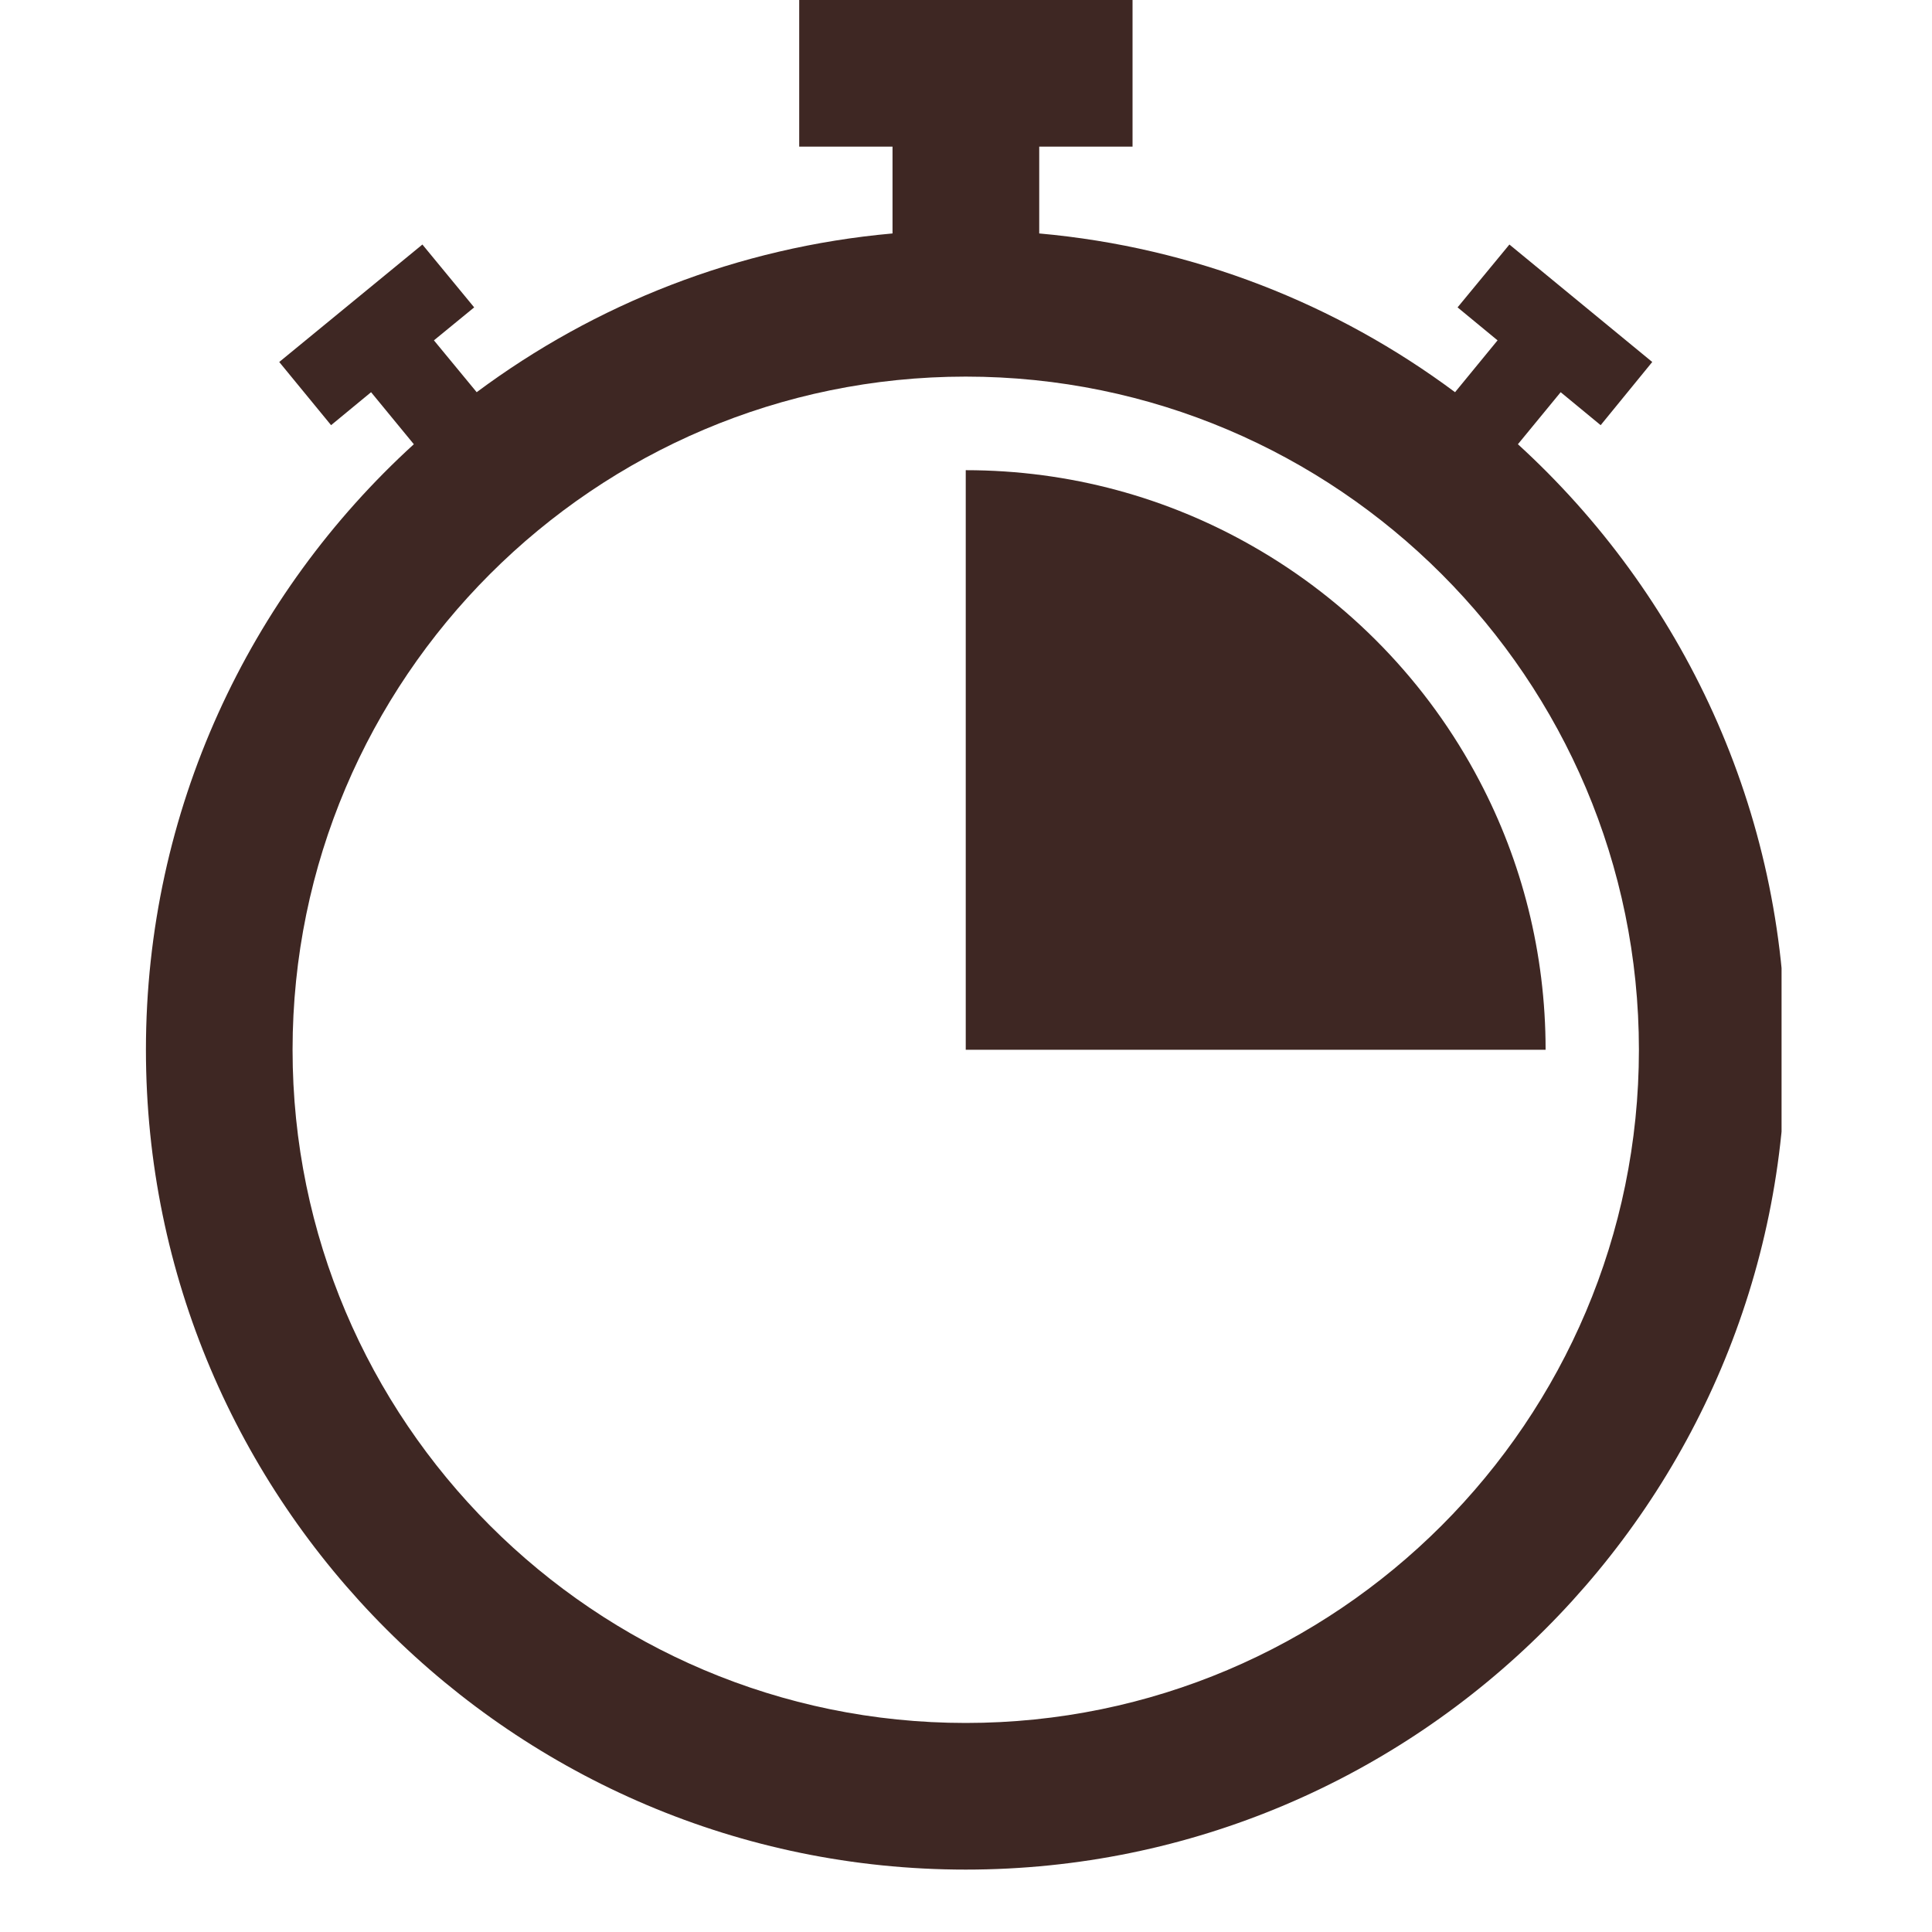
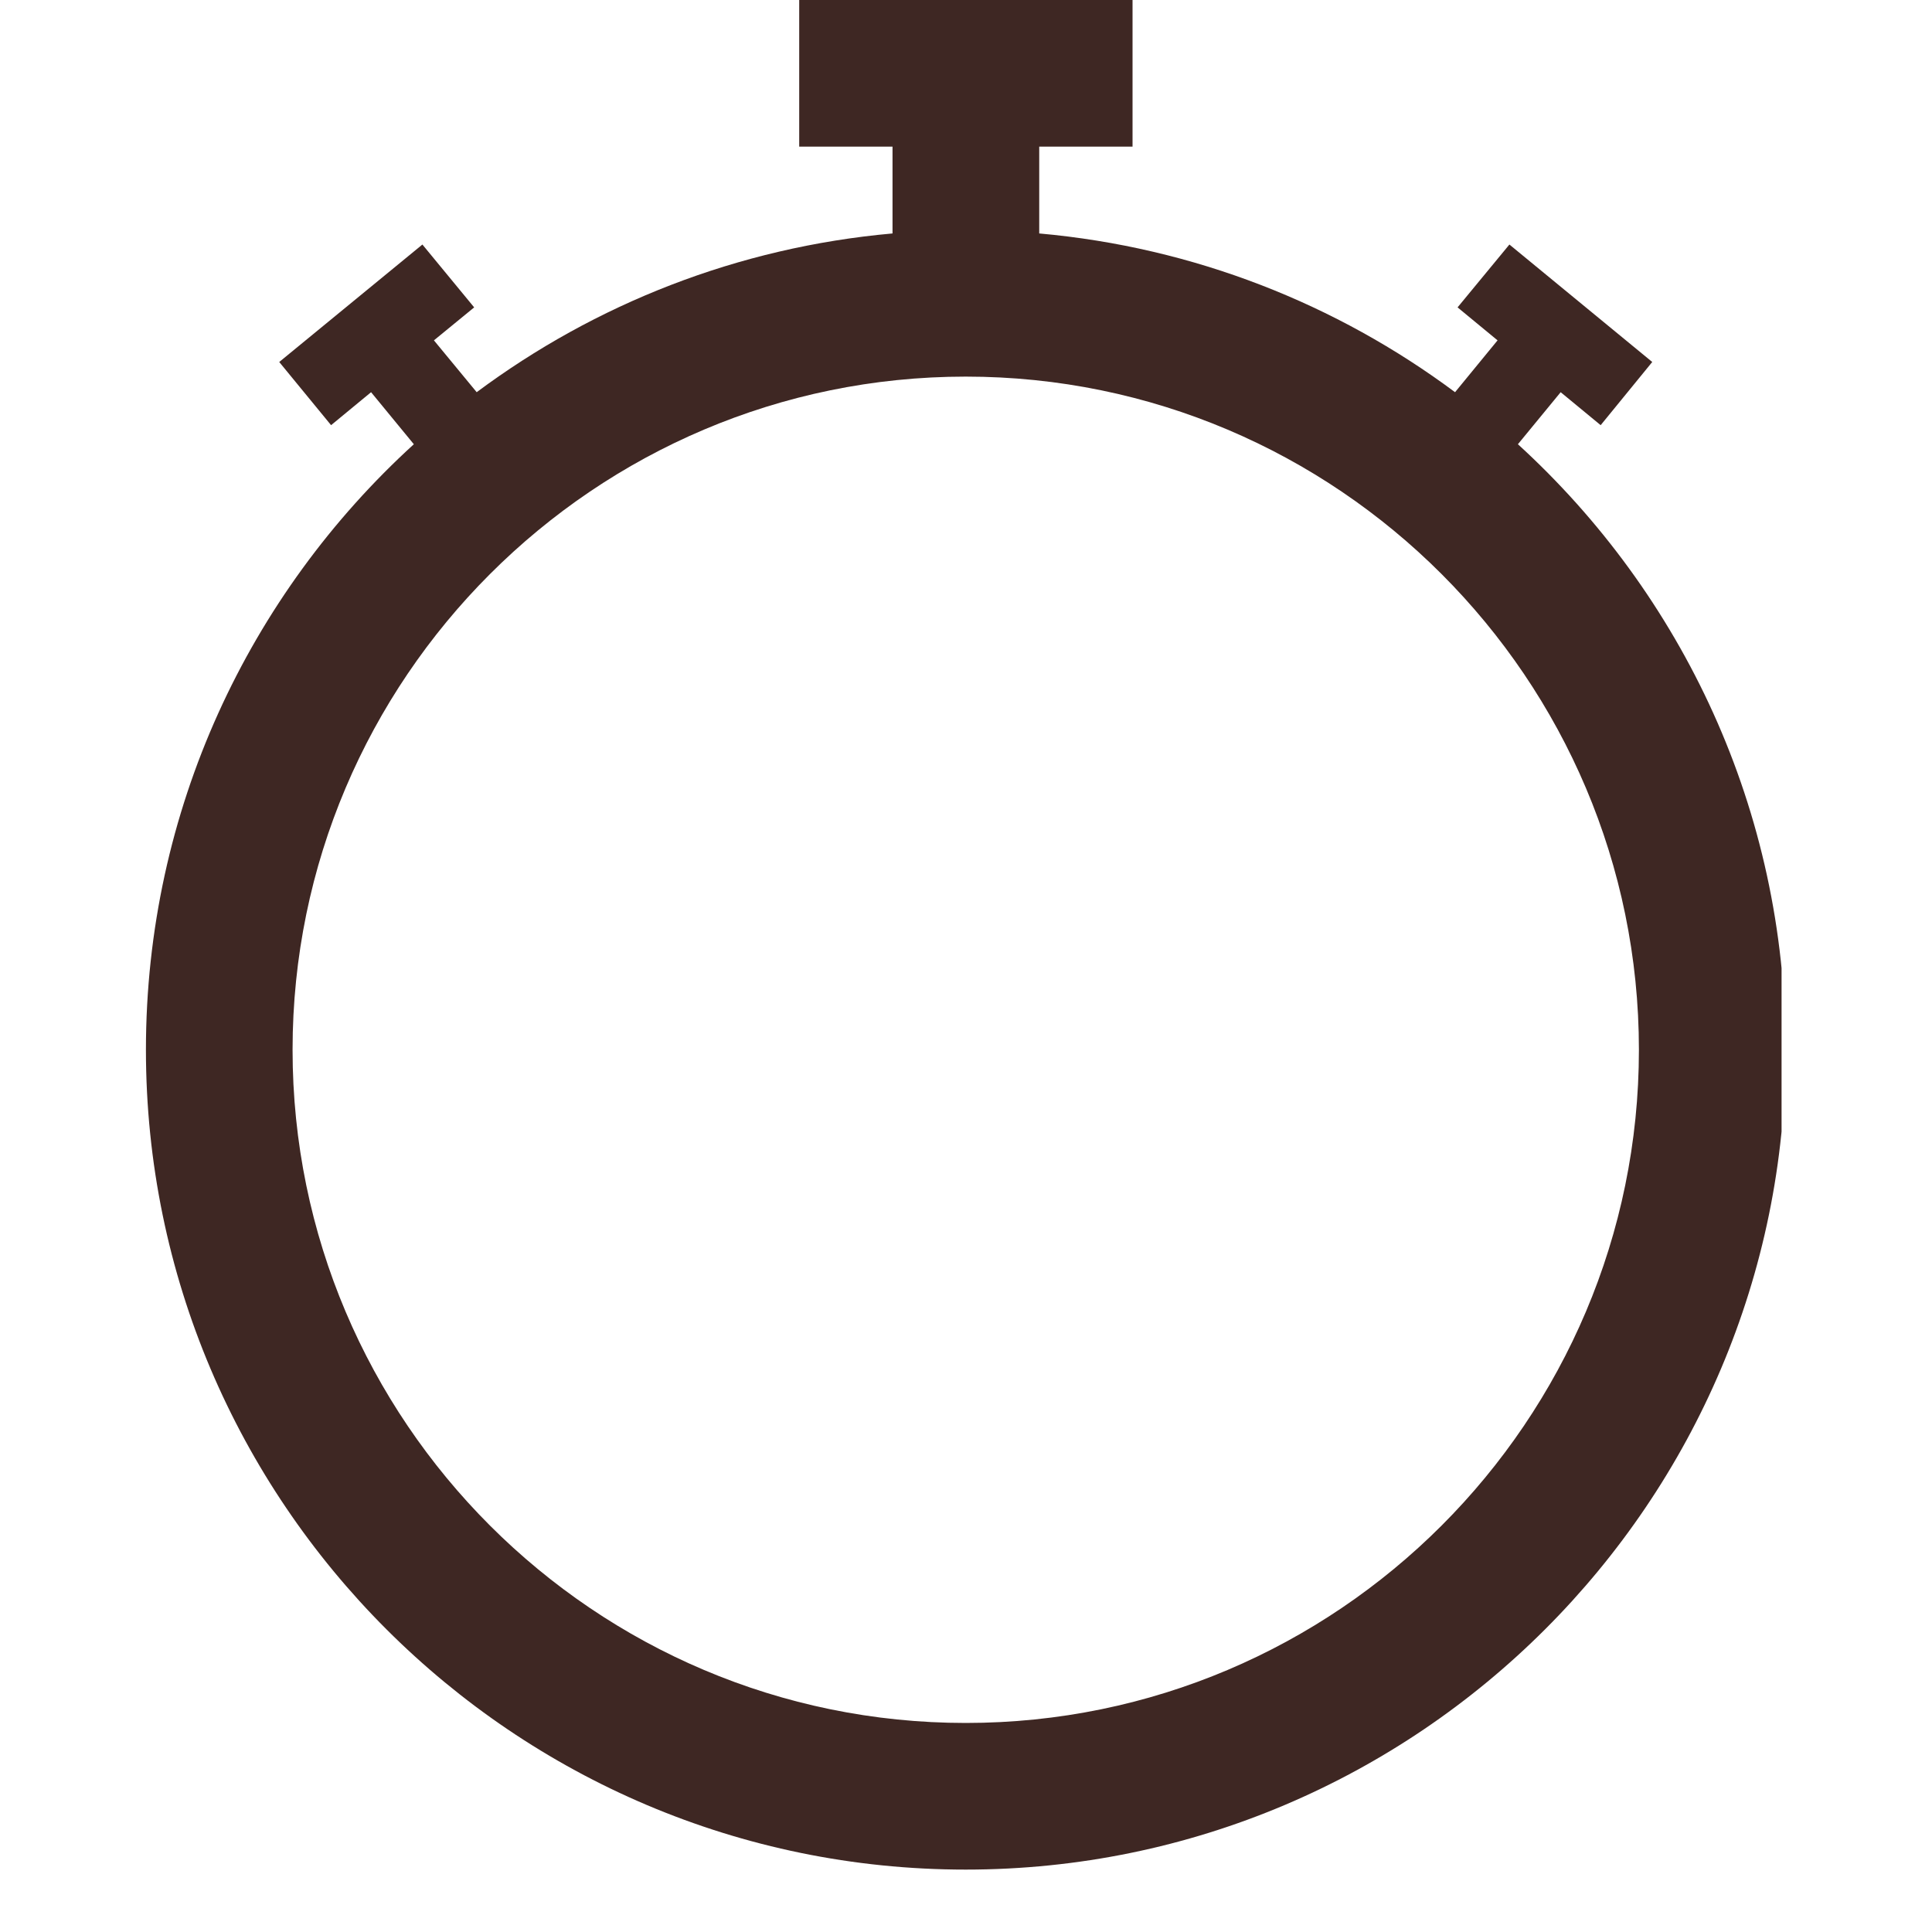
<svg xmlns="http://www.w3.org/2000/svg" version="1.0" preserveAspectRatio="xMidYMid meet" height="40" viewBox="0 0 30 30" zoomAndPan="magnify" width="40">
  <defs>
    <clipPath id="1a4ffb5d78">
      <path clip-rule="nonzero" d="M 2.262 0 L 27.664 0 L 27.664 29.031 L 2.262 29.031 Z M 2.262 0" />
    </clipPath>
  </defs>
-   <path fill-rule="nonzero" fill-opacity="1" d="M 19.449 8.48 C 18.137 7.73 16.617 7.301 14.996 7.301 L 14.996 16.301 L 24 16.301 C 24 14.793 23.629 13.371 22.973 12.125 C 22.172 10.598 20.945 9.332 19.449 8.48 Z M 19.449 8.48" fill="#3e2723" />
  <g clip-path="url(#1a4ffb5d78)">
    <path fill-rule="nonzero" fill-opacity="1" d="M 23.57 6.898 L 24.234 6.09 L 24.855 6.602 L 25.656 5.621 L 23.438 3.797 L 22.633 4.773 L 23.254 5.285 L 22.594 6.09 C 20.758 4.723 18.543 3.84 16.137 3.625 L 16.137 2.277 L 17.586 2.277 L 17.586 0 L 12.41 0 L 12.41 2.277 L 13.859 2.277 L 13.859 3.625 C 11.453 3.84 9.238 4.723 7.402 6.09 L 6.738 5.285 L 7.363 4.773 L 6.559 3.797 L 4.336 5.621 L 5.141 6.602 L 5.762 6.09 L 6.426 6.898 C 3.871 9.227 2.266 12.582 2.266 16.301 C 2.266 23.32 7.977 29.031 14.996 29.031 C 22.016 29.031 27.727 23.32 27.727 16.301 C 27.727 12.578 26.121 9.227 23.57 6.898 Z M 14.996 26.754 C 9.234 26.754 4.543 22.066 4.543 16.301 C 4.543 10.539 9.234 5.848 14.996 5.848 C 20.762 5.848 25.449 10.539 25.449 16.301 C 25.449 22.066 20.762 26.754 14.996 26.754 Z M 14.996 26.754" fill="#3e2723" />
  </g>
</svg>